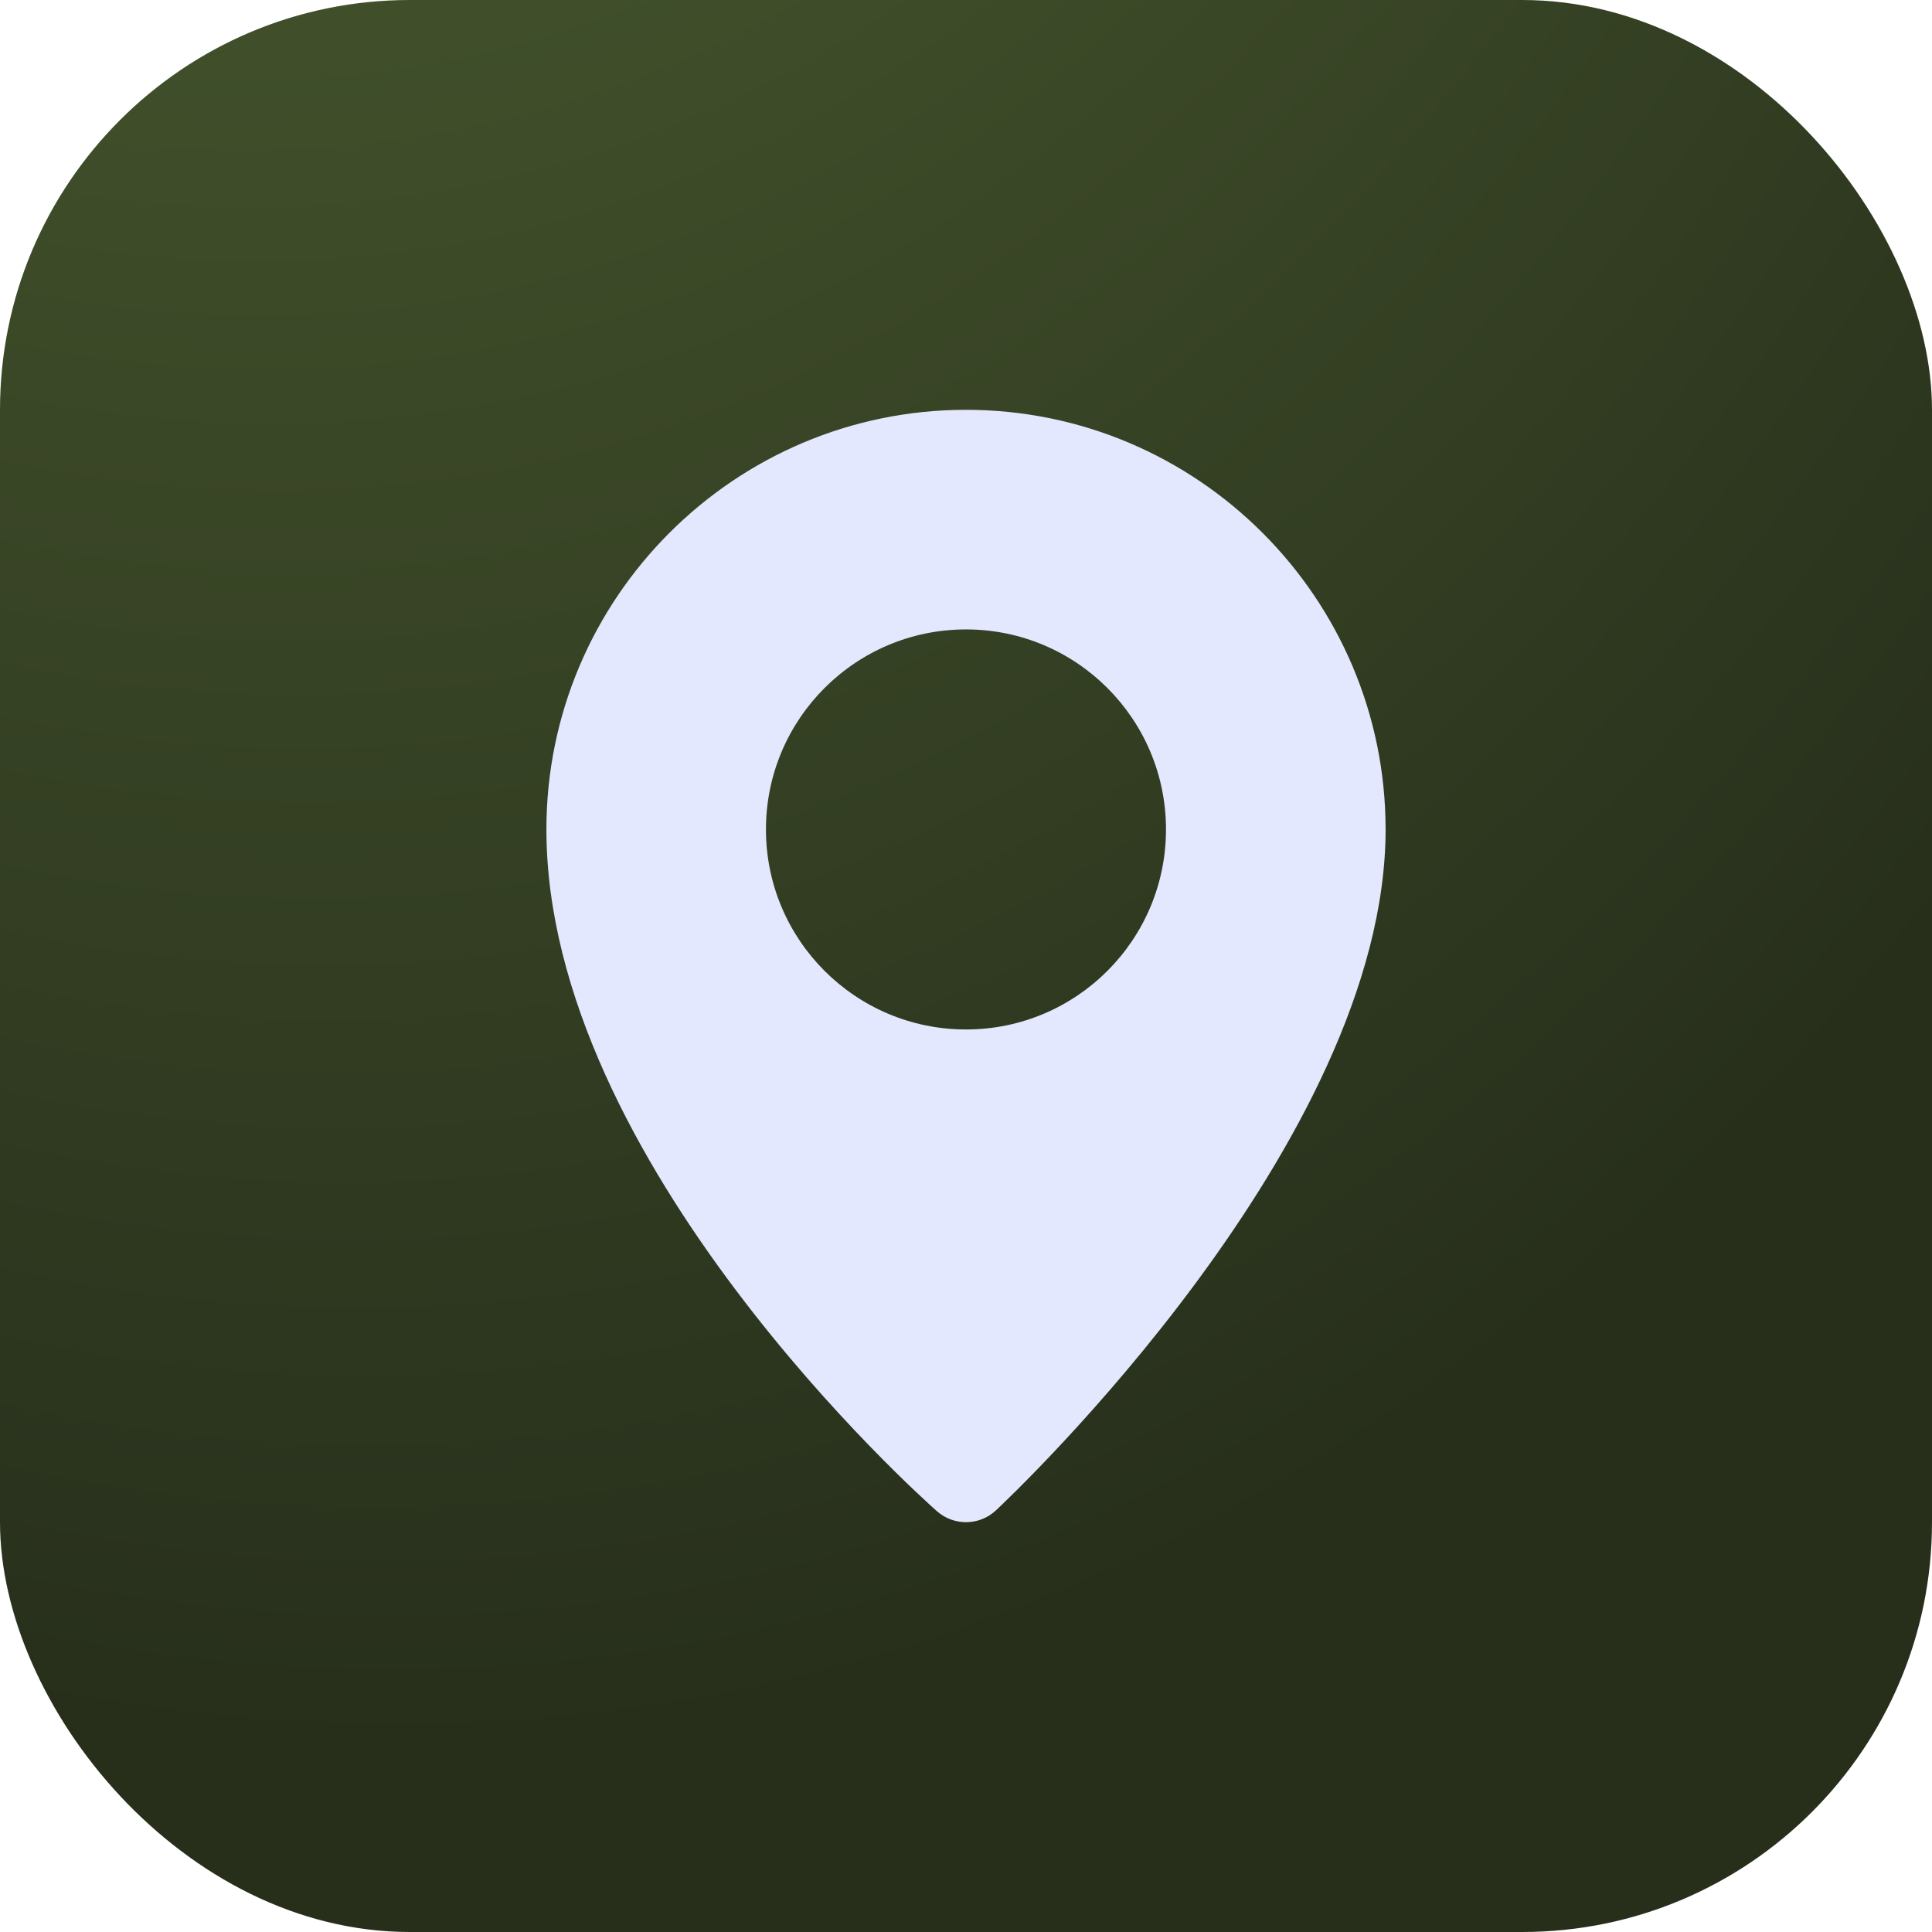
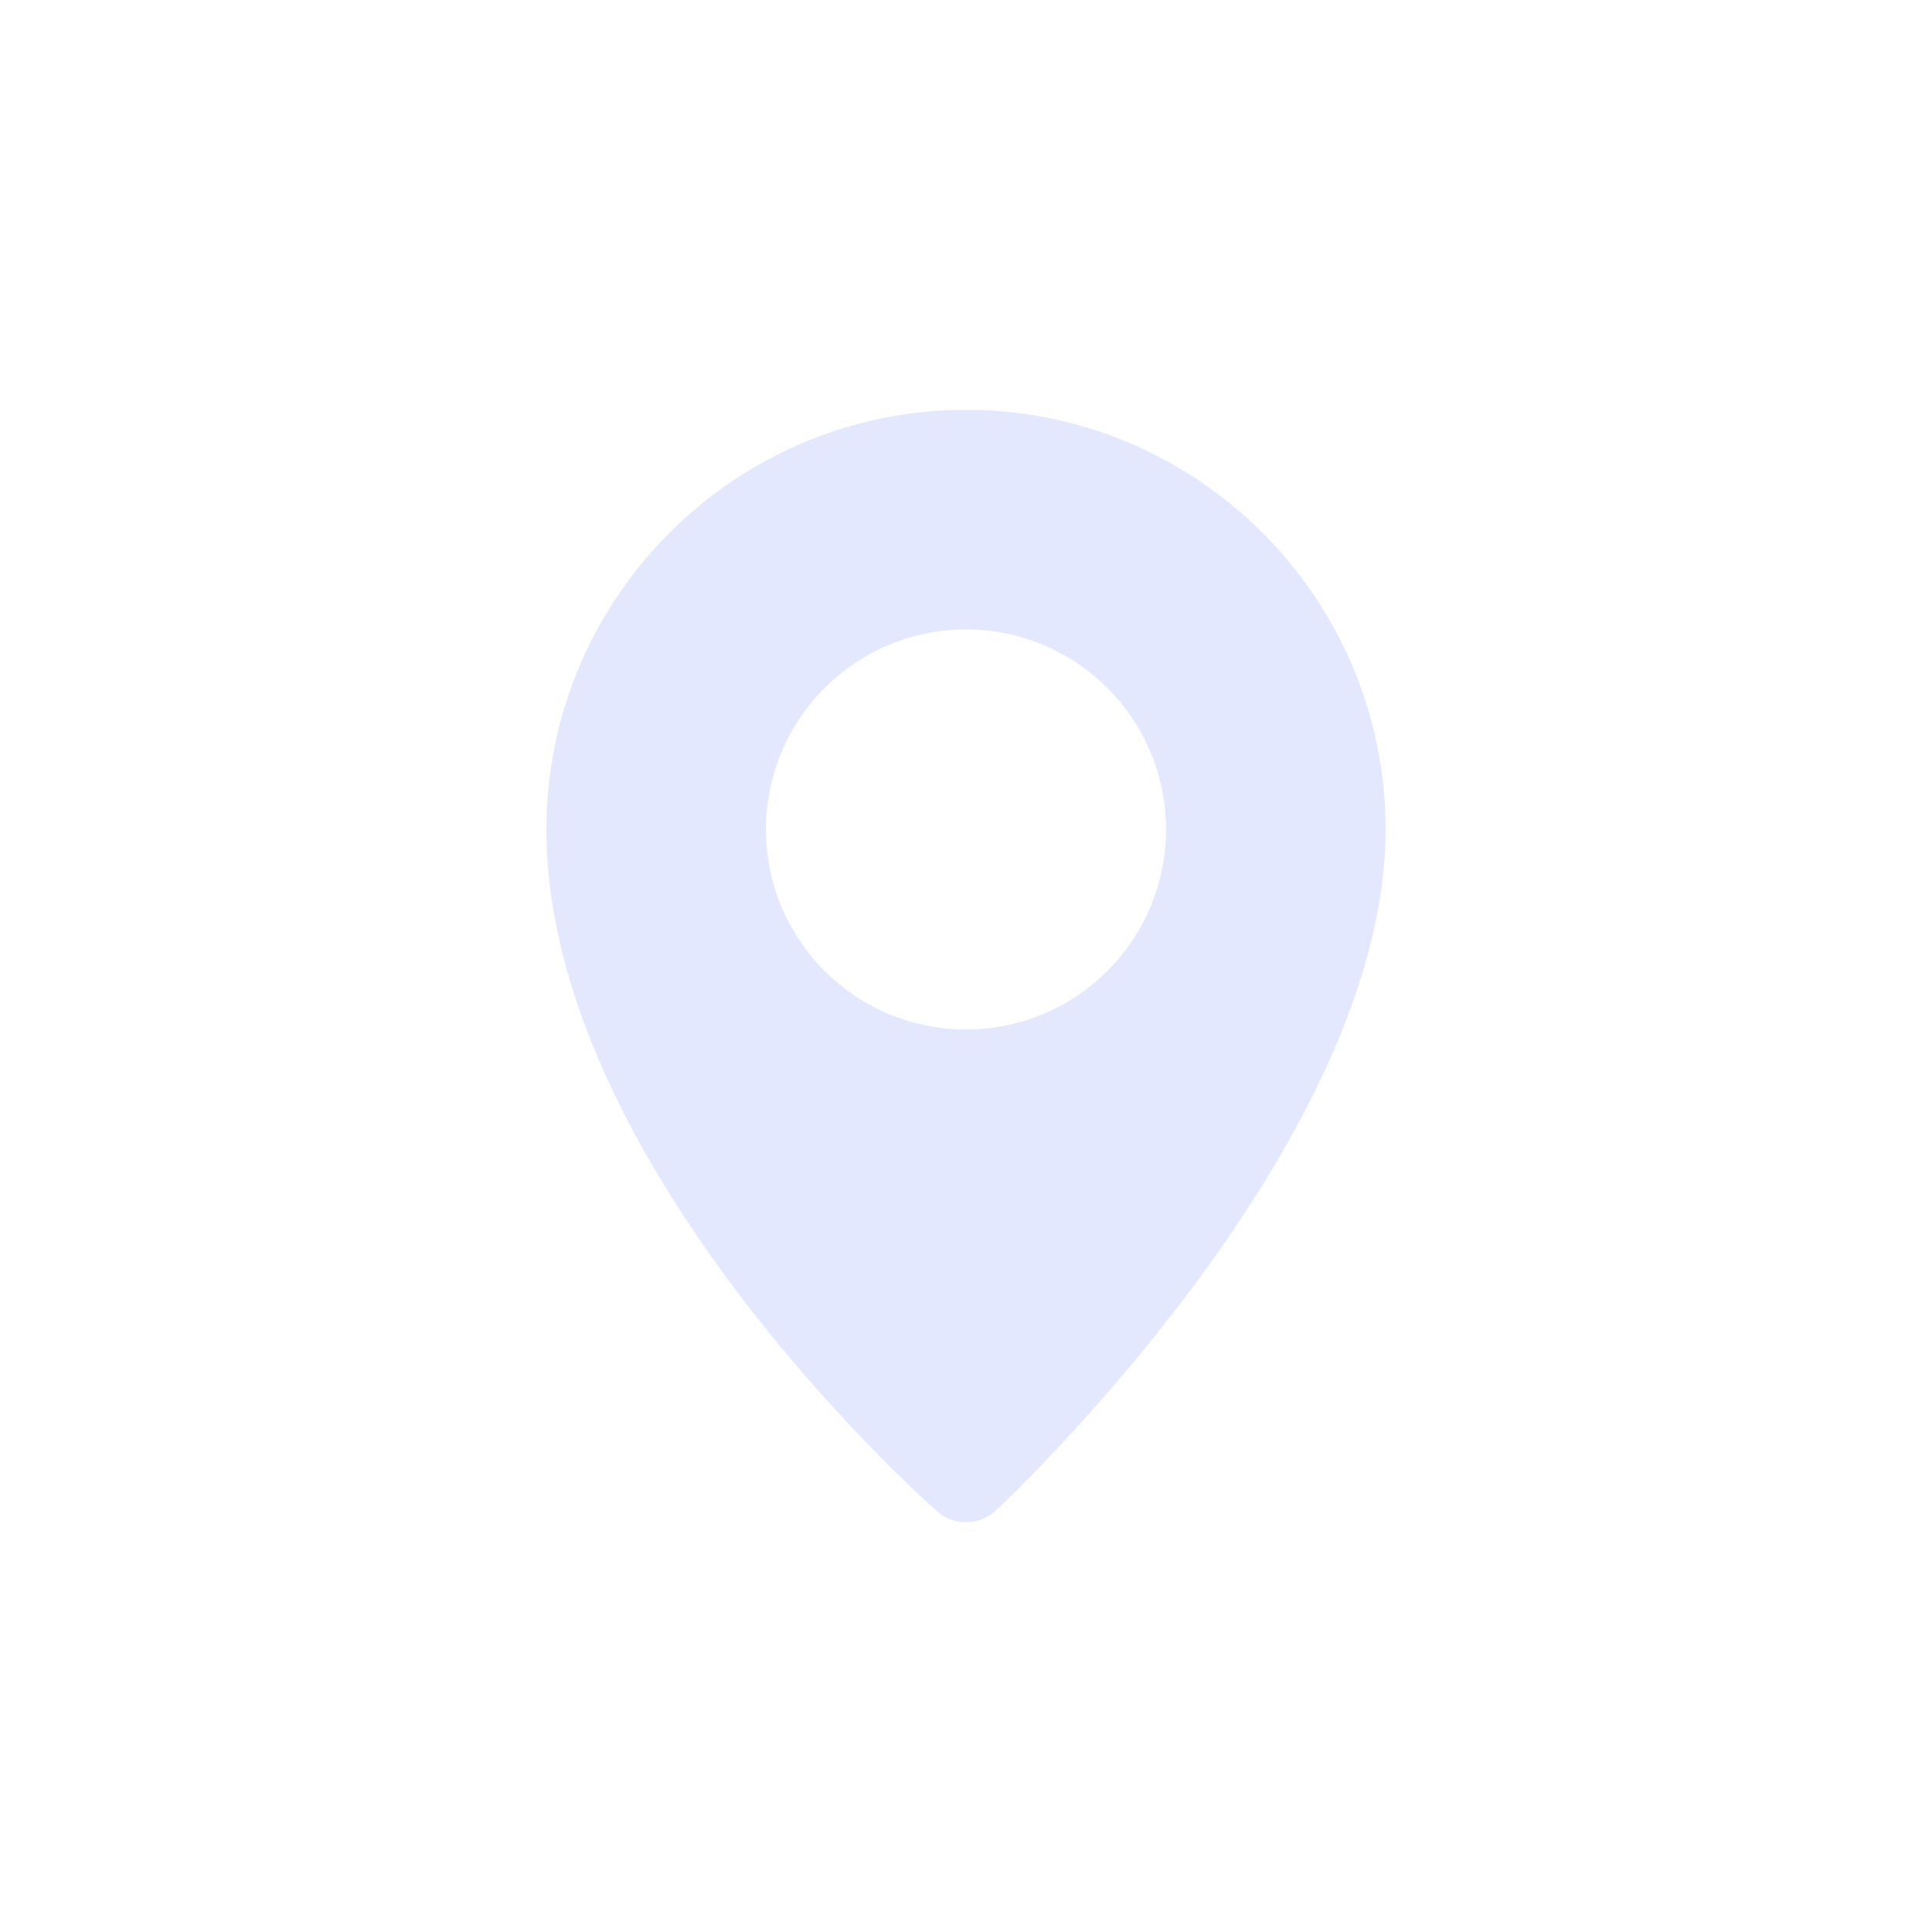
<svg xmlns="http://www.w3.org/2000/svg" width="66" height="66" viewBox="0 0 66 66" fill="none">
-   <rect width="66" height="66" rx="14" fill="url(#paint0_radial_1_190)" />
-   <path d="M33 14C25.096 14 18.666 20.43 18.666 28.333C18.666 39.712 31.462 51.143 32.007 51.625C32.292 51.875 32.646 52 33 52C33.368 52 33.736 51.865 34.023 51.596C34.566 51.088 47.334 39.028 47.334 28.334C47.334 20.431 40.902 14 33 14ZM33 35.168C29.225 35.168 26.166 32.107 26.166 28.335C26.166 24.563 29.225 21.502 33 21.502C36.773 21.502 39.832 24.562 39.832 28.335C39.832 32.108 36.773 35.168 33 35.168Z" fill="#E4E8FF" />
+   <path d="M33 14C25.096 14 18.666 20.43 18.666 28.333C18.666 39.712 31.462 51.143 32.007 51.625C32.292 51.875 32.646 52 33 52C33.368 52 33.736 51.865 34.023 51.596C34.566 51.088 47.334 39.028 47.334 28.334C47.334 20.431 40.902 14 33 14M33 35.168C29.225 35.168 26.166 32.107 26.166 28.335C26.166 24.563 29.225 21.502 33 21.502C36.773 21.502 39.832 24.562 39.832 28.335C39.832 32.108 36.773 35.168 33 35.168Z" fill="#E4E8FF" />
  <defs>
    <radialGradient id="paint0_radial_1_190" cx="0" cy="0" r="1" gradientUnits="userSpaceOnUse" gradientTransform="translate(1.266 -97.539) rotate(81.889) scale(158.102 95)">
      <stop stop-color="#698243" />
      <stop offset="1" stop-color="#272F1B" />
    </radialGradient>
  </defs>
</svg>